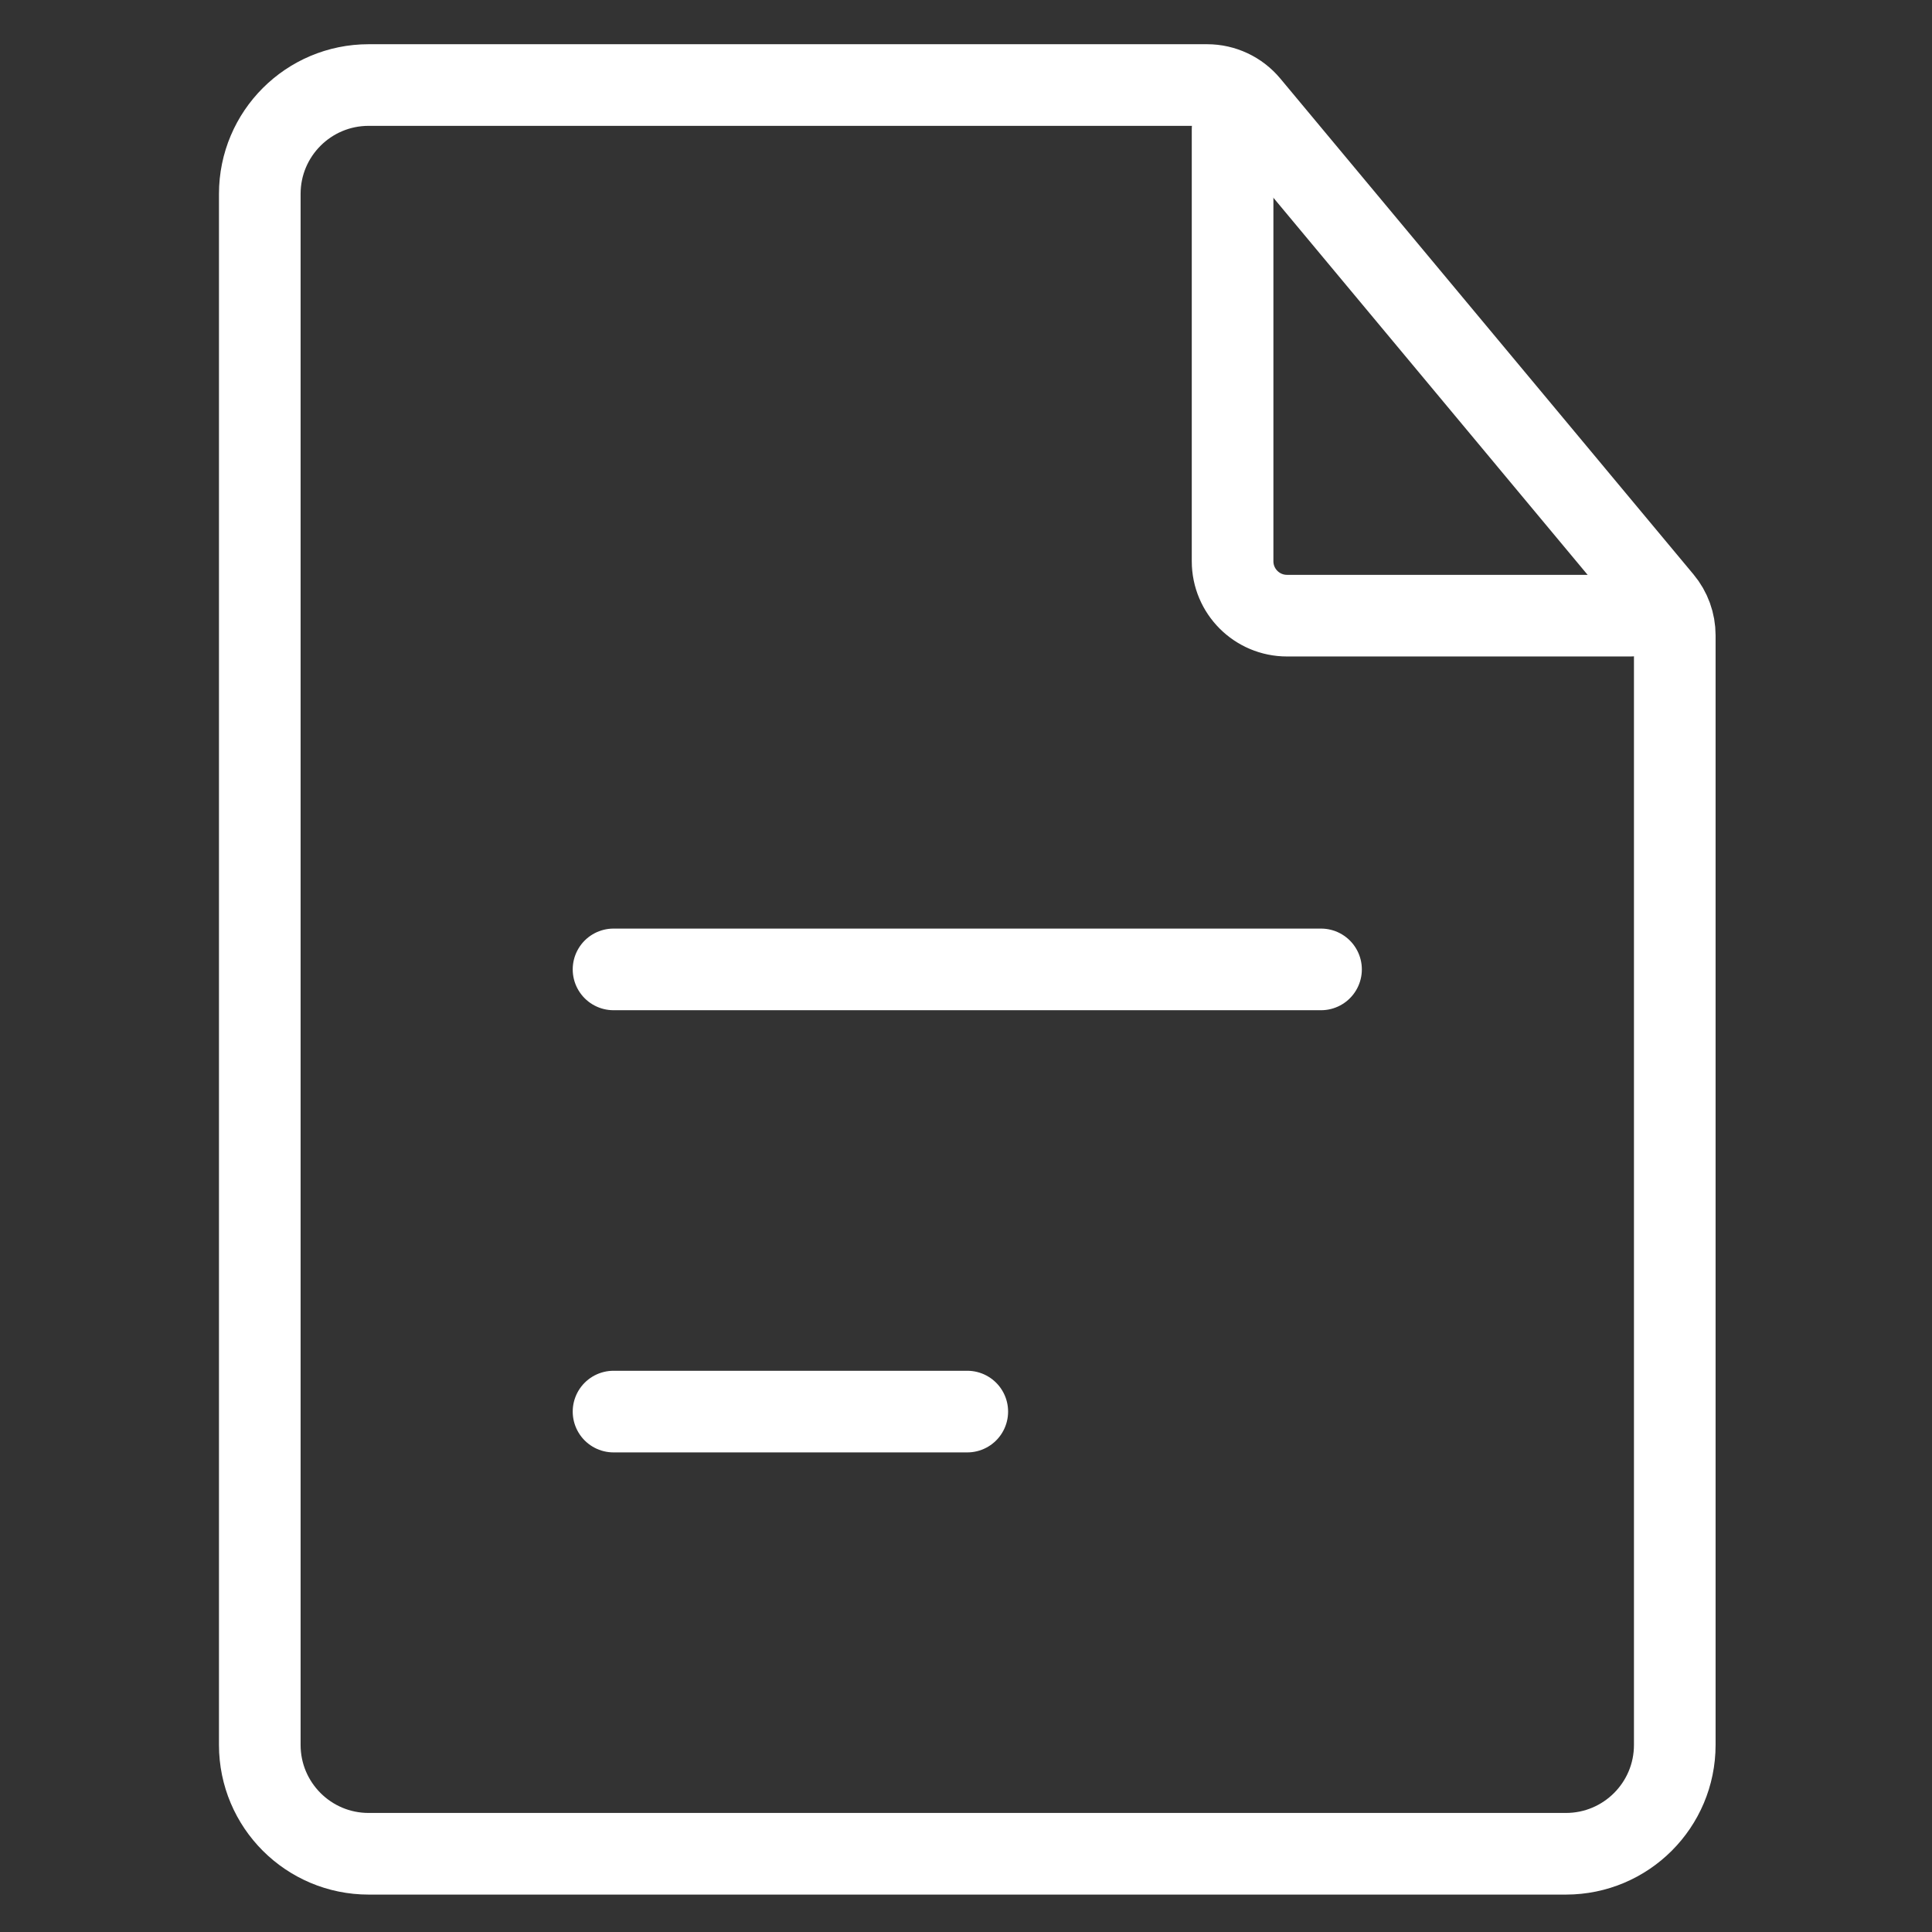
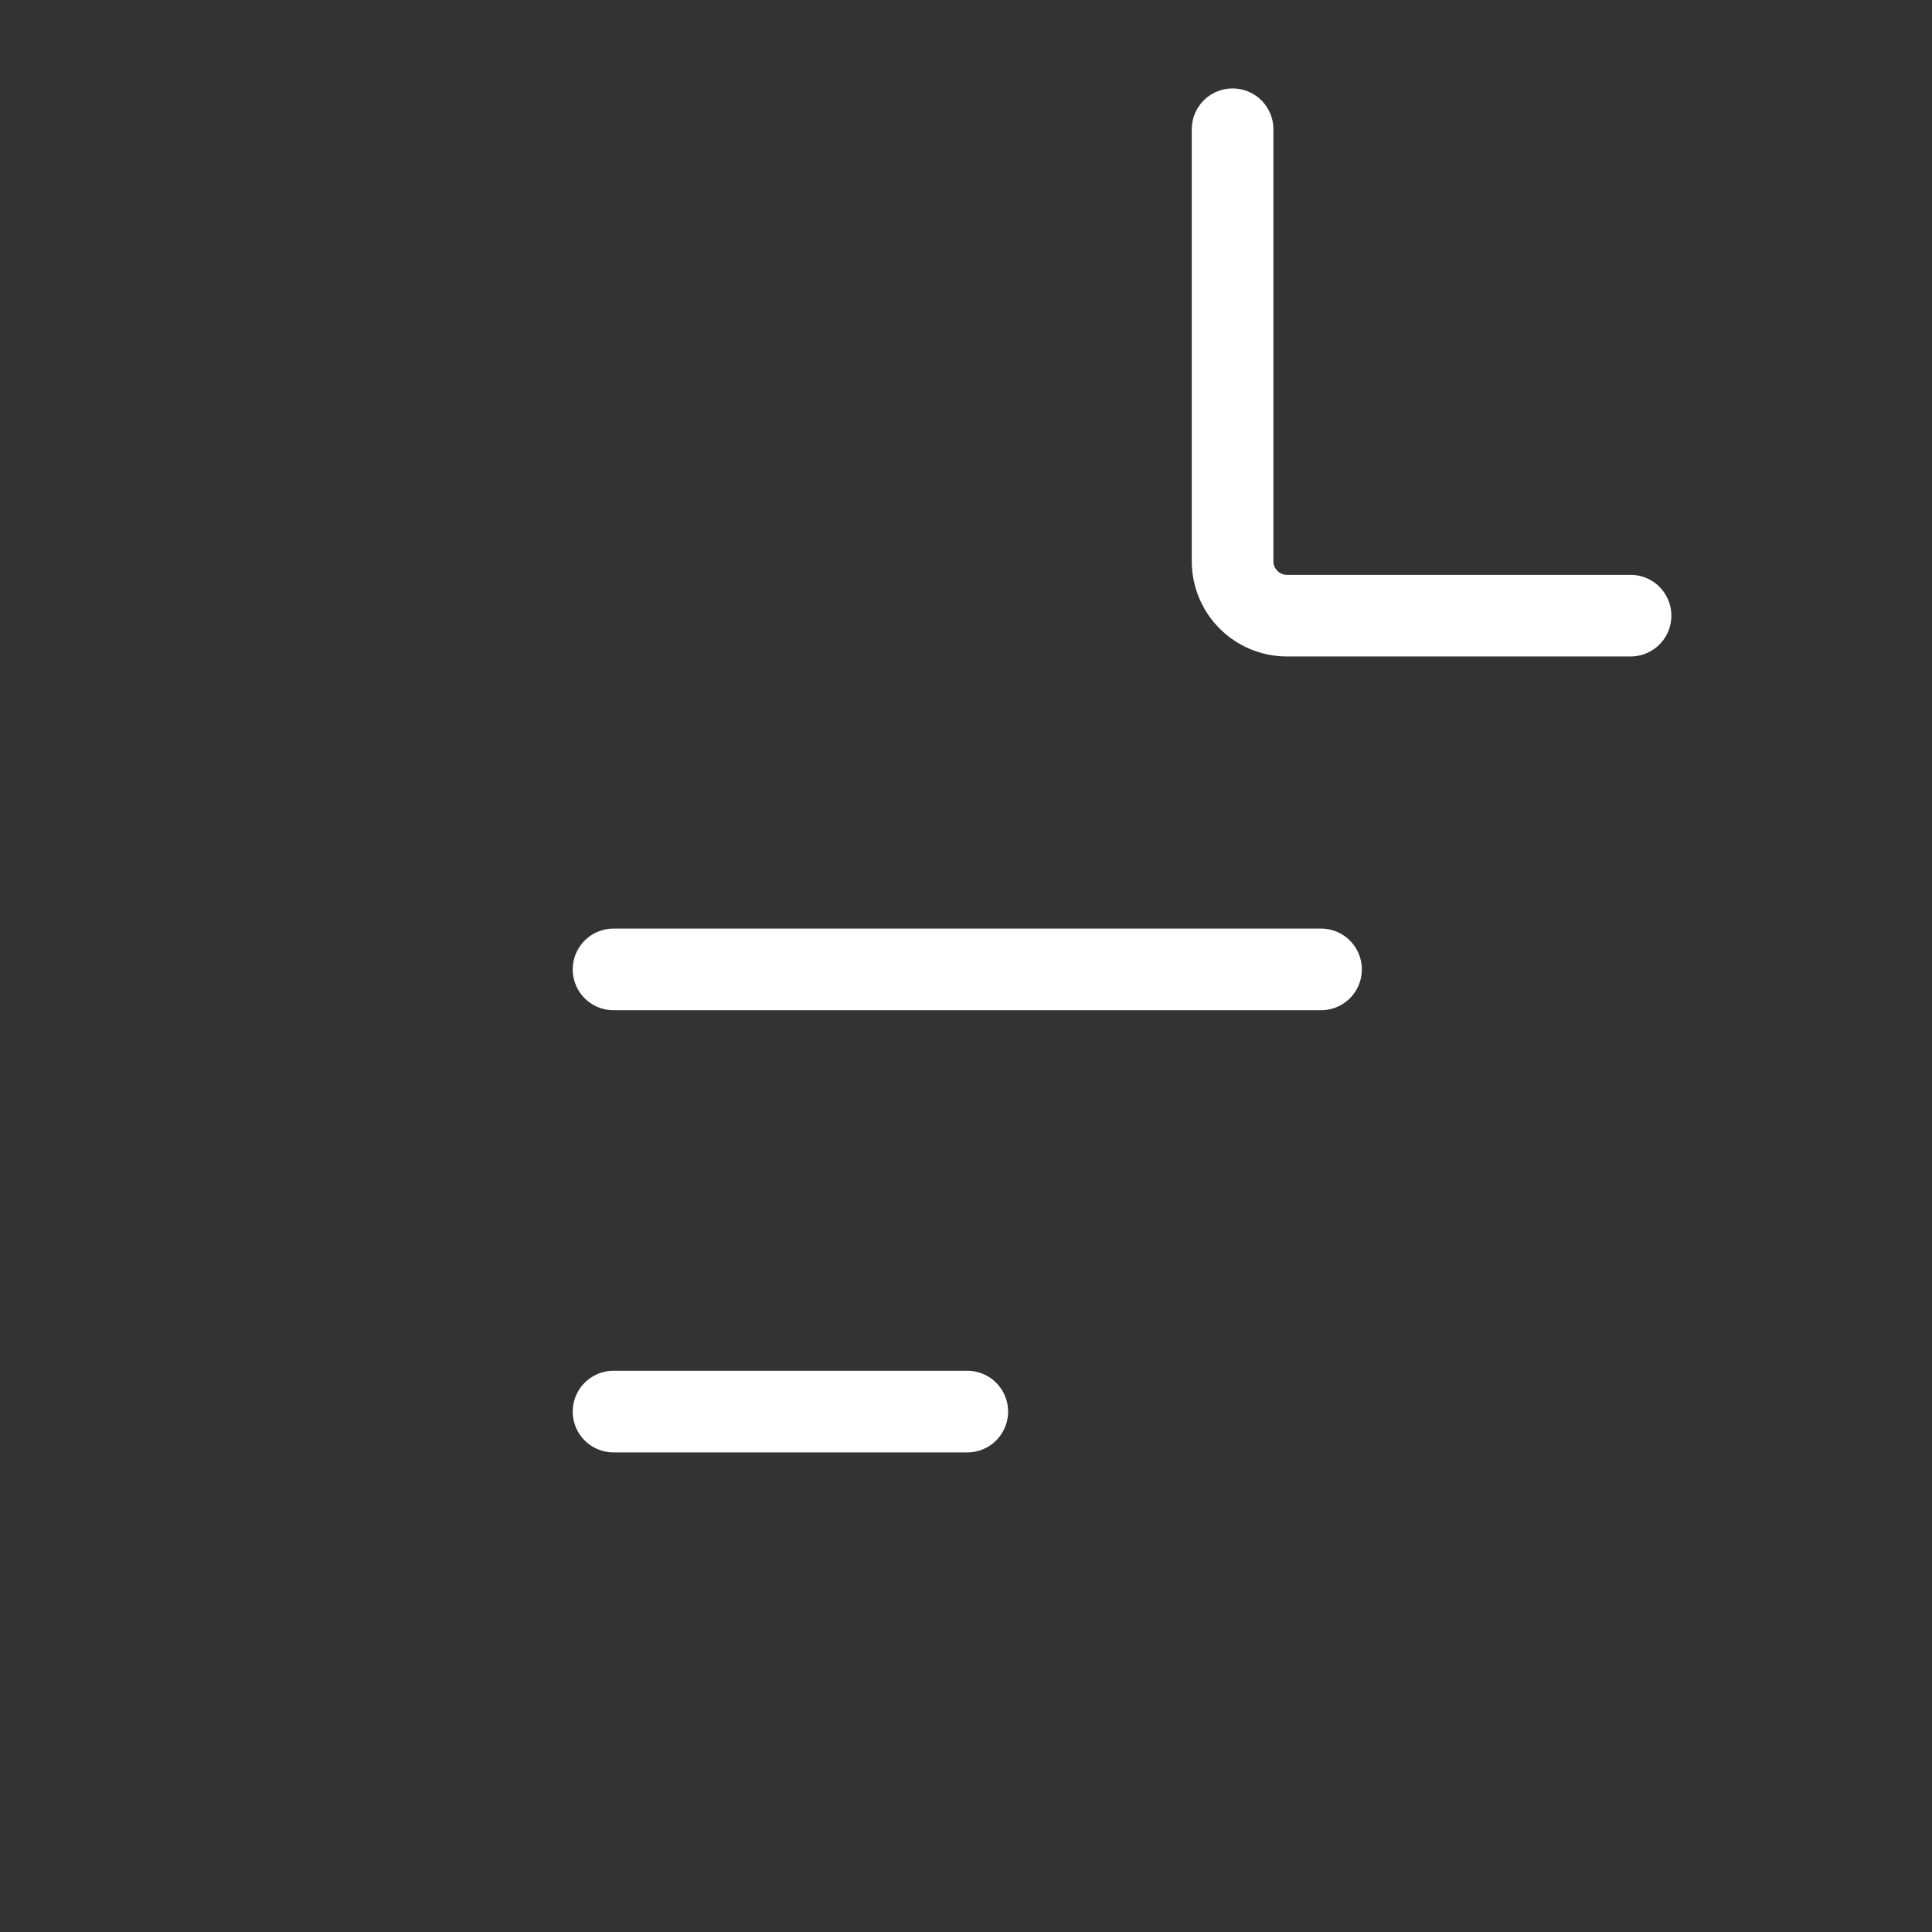
<svg xmlns="http://www.w3.org/2000/svg" width="71" height="71" viewBox="0 0 71 71" fill="none">
  <rect x="0" y="0" width="71" height="71" fill="#333333" stroke="none" />
-   <path d="M9.547 7.125C9.547 4.916 11.338 3.125 13.547 3.125H35.547H44.36C44.954 3.125 45.517 3.389 45.897 3.845L61.083 22.069C61.383 22.428 61.547 22.881 61.547 23.349V35.625V64.125C61.547 66.334 59.756 68.125 57.547 68.125H13.547C11.338 68.125 9.547 66.334 9.547 64.125V7.125Z" stroke="white" stroke-width="3" />
  <path d="M45.297 4.75V20.625C45.297 21.73 46.192 22.625 47.297 22.625H59.922" stroke="white" stroke-width="3" stroke-linecap="round" />
  <path d="M22.547 35.625H48.547" stroke="white" stroke-width="3" stroke-linecap="round" />
  <path d="M22.547 51.875H35.547" stroke="white" stroke-width="3" stroke-linecap="round" />
</svg>